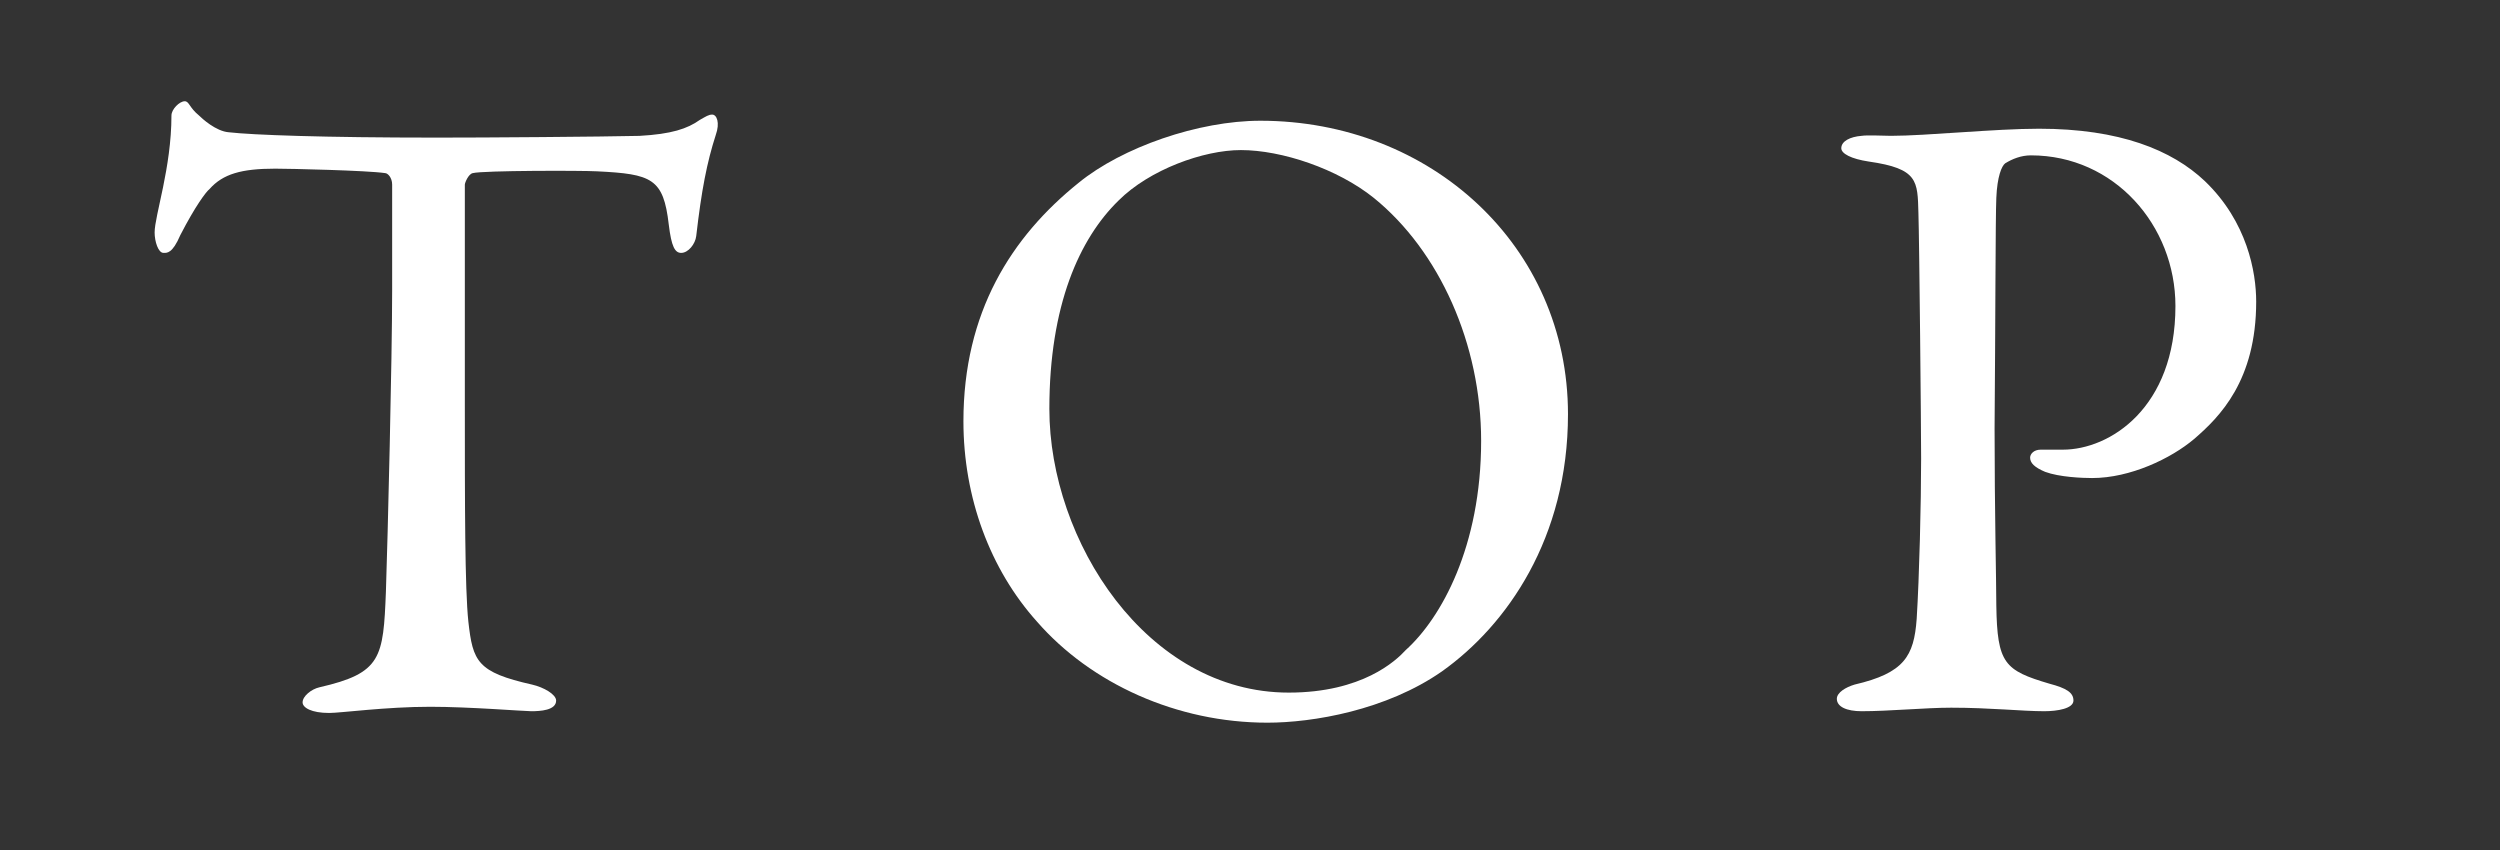
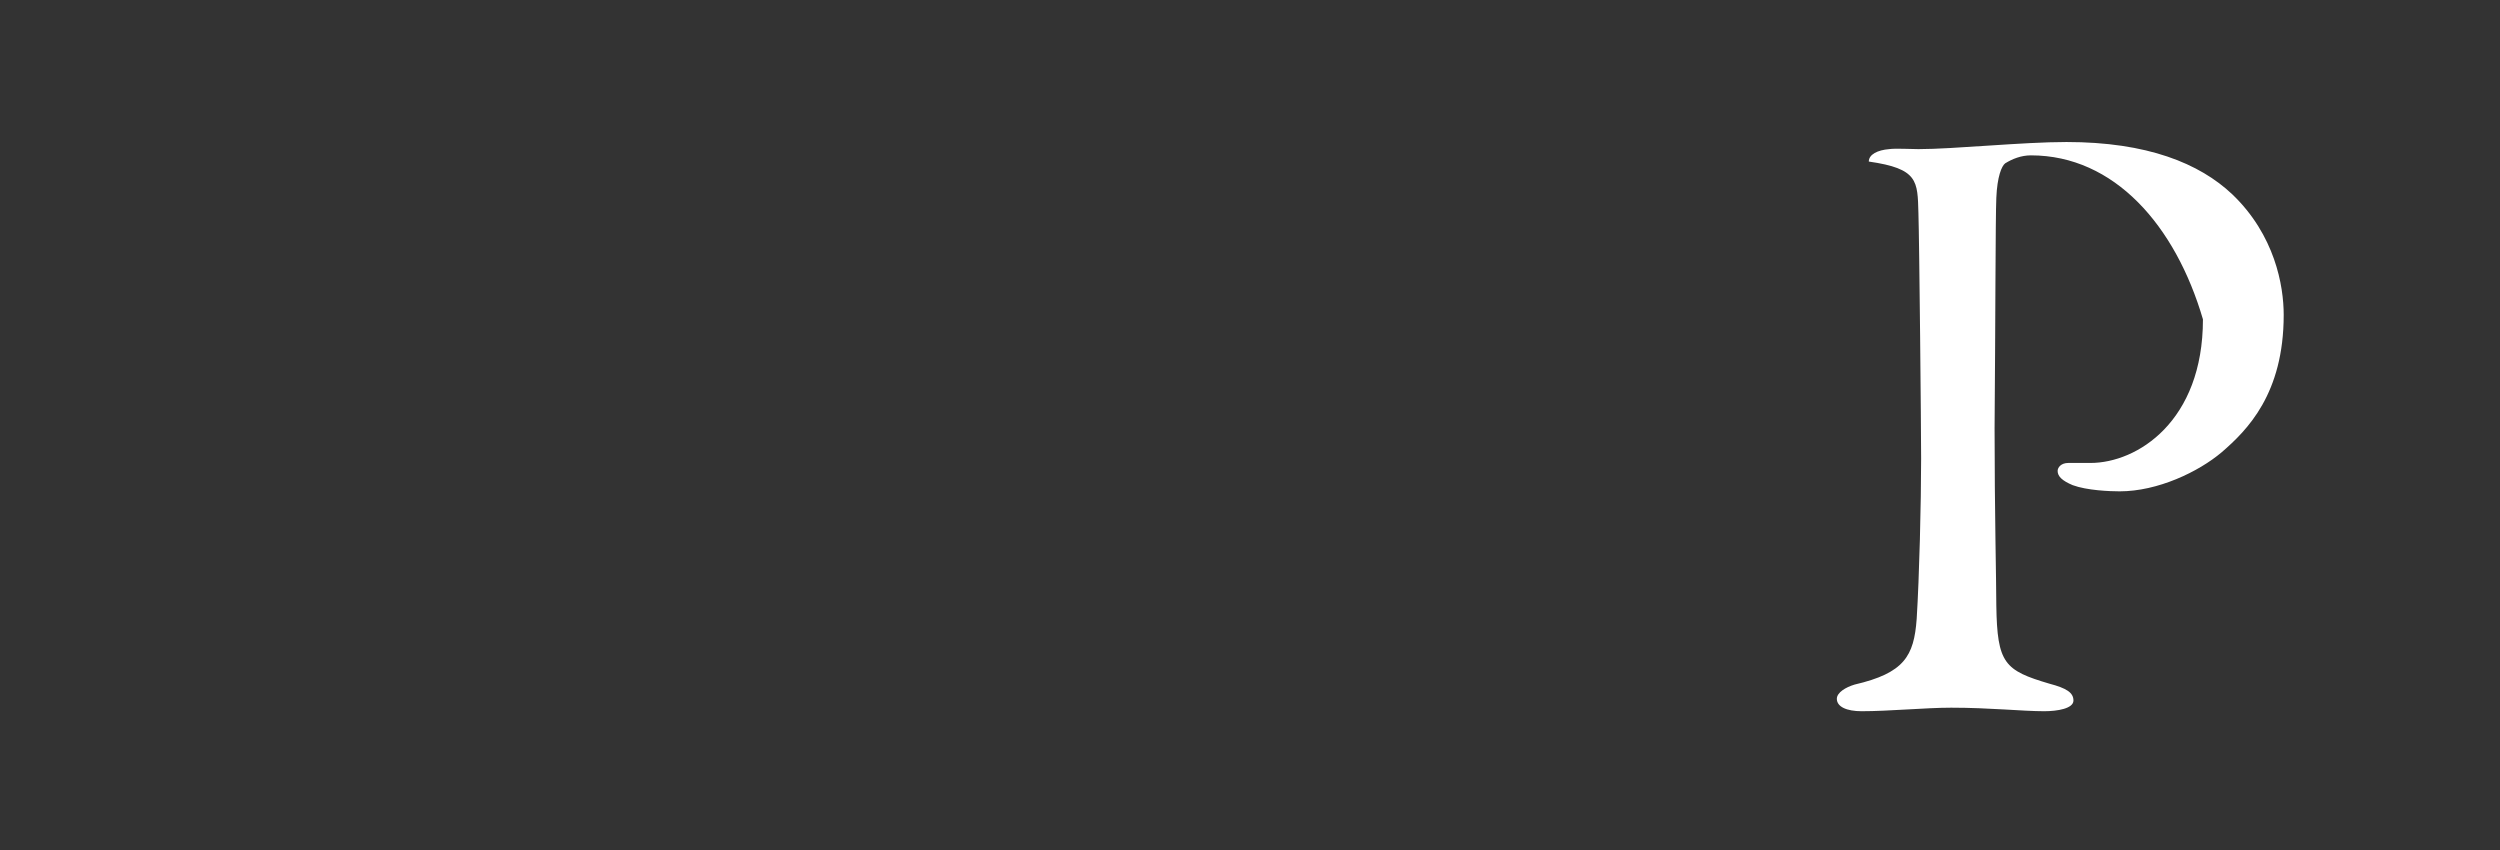
<svg xmlns="http://www.w3.org/2000/svg" version="1.1" id="レイヤー_1" x="0px" y="0px" viewBox="0 0 54.519 18.539" style="enable-background:new 0 0 54.519 18.539;" xml:space="preserve">
  <rect x="0" y="0" width="54.519" height="18.539" fill="#333333" stroke="none" />
  <style type="text/css">
	.st0{fill:#FFFFFF;}
</style>
  <g>
-     <path class="st0" d="M13.947,2.963c0.696-0.039,1.044-0.155,1.314-0.348c0.136-0.077,0.193-0.116,0.271-0.116   c0.097,0,0.174,0.174,0.077,0.445c-0.193,0.599-0.31,1.199-0.426,2.204c-0.02,0.174-0.174,0.367-0.328,0.367   c-0.136,0-0.213-0.135-0.271-0.619c-0.116-1.005-0.368-1.102-1.566-1.16c-0.329-0.019-2.475-0.019-2.707,0.039   c-0.097,0.019-0.174,0.212-0.174,0.251c0,0.909,0,3.055,0,4.737c0,2.243,0,4.079,0.077,4.794c0.097,0.87,0.193,1.103,1.393,1.373   c0.251,0.058,0.521,0.213,0.521,0.348c0,0.213-0.348,0.232-0.541,0.232c-0.154,0-1.354-0.097-2.204-0.097   c-0.967,0-1.952,0.135-2.204,0.135c-0.387,0-0.58-0.115-0.58-0.231c0-0.136,0.193-0.29,0.368-0.329   c1.353-0.31,1.392-0.638,1.449-2.088c0.039-1.141,0.136-5.084,0.136-6.573c0-1.102,0-1.469,0-2.301   c0-0.154-0.097-0.251-0.154-0.251C8.012,3.717,6.31,3.678,6.001,3.678c-0.735,0-1.141,0.116-1.431,0.444   C4.494,4.181,4.261,4.49,3.932,5.128c-0.174,0.406-0.29,0.387-0.367,0.387c-0.115,0-0.193-0.251-0.193-0.445   c0-0.367,0.367-1.411,0.367-2.552c0-0.135,0.175-0.31,0.29-0.31c0.097,0,0.097,0.136,0.31,0.31   c0.059,0.058,0.367,0.348,0.657,0.367c0.503,0.058,2.05,0.116,4.524,0.116C10.525,3.002,13.155,2.982,13.947,2.963z" />
-     <path class="st0" d="M34.194,9.033c0,2.706-1.334,4.601-2.745,5.606c-1.218,0.851-2.822,1.121-3.809,1.121   c-1.972,0-3.847-0.851-5.026-2.204c-1.024-1.141-1.604-2.706-1.604-4.369c0-2.378,1.044-4.021,2.513-5.201   c0.947-0.773,2.61-1.353,3.964-1.353C31.198,2.635,34.194,5.36,34.194,9.033z M24.392,4.374c-0.851,0.831-1.508,2.281-1.508,4.543   c0,2.881,2.127,6.187,5.22,6.187c1.604,0,2.34-0.696,2.552-0.928c0.773-0.696,1.644-2.262,1.644-4.562   c0-2.107-0.908-4.137-2.339-5.297c-0.793-0.638-2.011-1.044-2.9-1.044C26.248,3.272,25.069,3.698,24.392,4.374z" />
-     <path class="st0" d="M44.289,3.388c-0.212,0-0.405,0.077-0.561,0.174c-0.077,0.058-0.174,0.29-0.193,0.754   c-0.019,0.406-0.019,2.803-0.038,5.027c0,1.759,0.038,3.383,0.038,3.866c0.02,1.257,0.175,1.411,1.16,1.701   c0.367,0.097,0.522,0.193,0.522,0.367S44.87,15.51,44.58,15.51c-0.483,0-1.179-0.077-2.029-0.077c-0.561,0-1.354,0.077-1.953,0.077   c-0.328,0-0.541-0.097-0.541-0.271c0-0.136,0.193-0.252,0.387-0.31c1.082-0.252,1.295-0.619,1.354-1.431   c0.058-0.928,0.097-2.533,0.097-3.499c0-0.638-0.039-4.737-0.059-5.355c-0.02-0.696,0-0.966-1.082-1.121   c-0.387-0.058-0.6-0.174-0.6-0.29c0-0.155,0.193-0.251,0.444-0.271c0.136-0.02,0.464,0,0.639,0c0.772,0,2.262-0.155,3.229-0.155   c1.759,0,2.899,0.464,3.615,1.141c0.928,0.889,1.121,1.991,1.121,2.629c0,1.721-0.793,2.513-1.354,2.997   c-0.503,0.425-1.392,0.851-2.224,0.851c-0.212,0-0.715-0.02-1.024-0.135c-0.231-0.097-0.328-0.193-0.328-0.31   c0-0.077,0.077-0.174,0.231-0.174c0.174,0,0.387,0,0.483,0c1.024,0,2.455-0.909,2.455-3.132   C47.441,4.916,46.107,3.388,44.289,3.388z" />
+     <path class="st0" d="M44.289,3.388c-0.212,0-0.405,0.077-0.561,0.174c-0.077,0.058-0.174,0.29-0.193,0.754   c-0.019,0.406-0.019,2.803-0.038,5.027c0,1.759,0.038,3.383,0.038,3.866c0.02,1.257,0.175,1.411,1.16,1.701   c0.367,0.097,0.522,0.193,0.522,0.367S44.87,15.51,44.58,15.51c-0.483,0-1.179-0.077-2.029-0.077c-0.561,0-1.354,0.077-1.953,0.077   c-0.328,0-0.541-0.097-0.541-0.271c0-0.136,0.193-0.252,0.387-0.31c1.082-0.252,1.295-0.619,1.354-1.431   c0.058-0.928,0.097-2.533,0.097-3.499c0-0.638-0.039-4.737-0.059-5.355c-0.02-0.696,0-0.966-1.082-1.121   c0-0.155,0.193-0.251,0.444-0.271c0.136-0.02,0.464,0,0.639,0c0.772,0,2.262-0.155,3.229-0.155   c1.759,0,2.899,0.464,3.615,1.141c0.928,0.889,1.121,1.991,1.121,2.629c0,1.721-0.793,2.513-1.354,2.997   c-0.503,0.425-1.392,0.851-2.224,0.851c-0.212,0-0.715-0.02-1.024-0.135c-0.231-0.097-0.328-0.193-0.328-0.31   c0-0.077,0.077-0.174,0.231-0.174c0.174,0,0.387,0,0.483,0c1.024,0,2.455-0.909,2.455-3.132   C47.441,4.916,46.107,3.388,44.289,3.388z" />
  </g>
</svg>